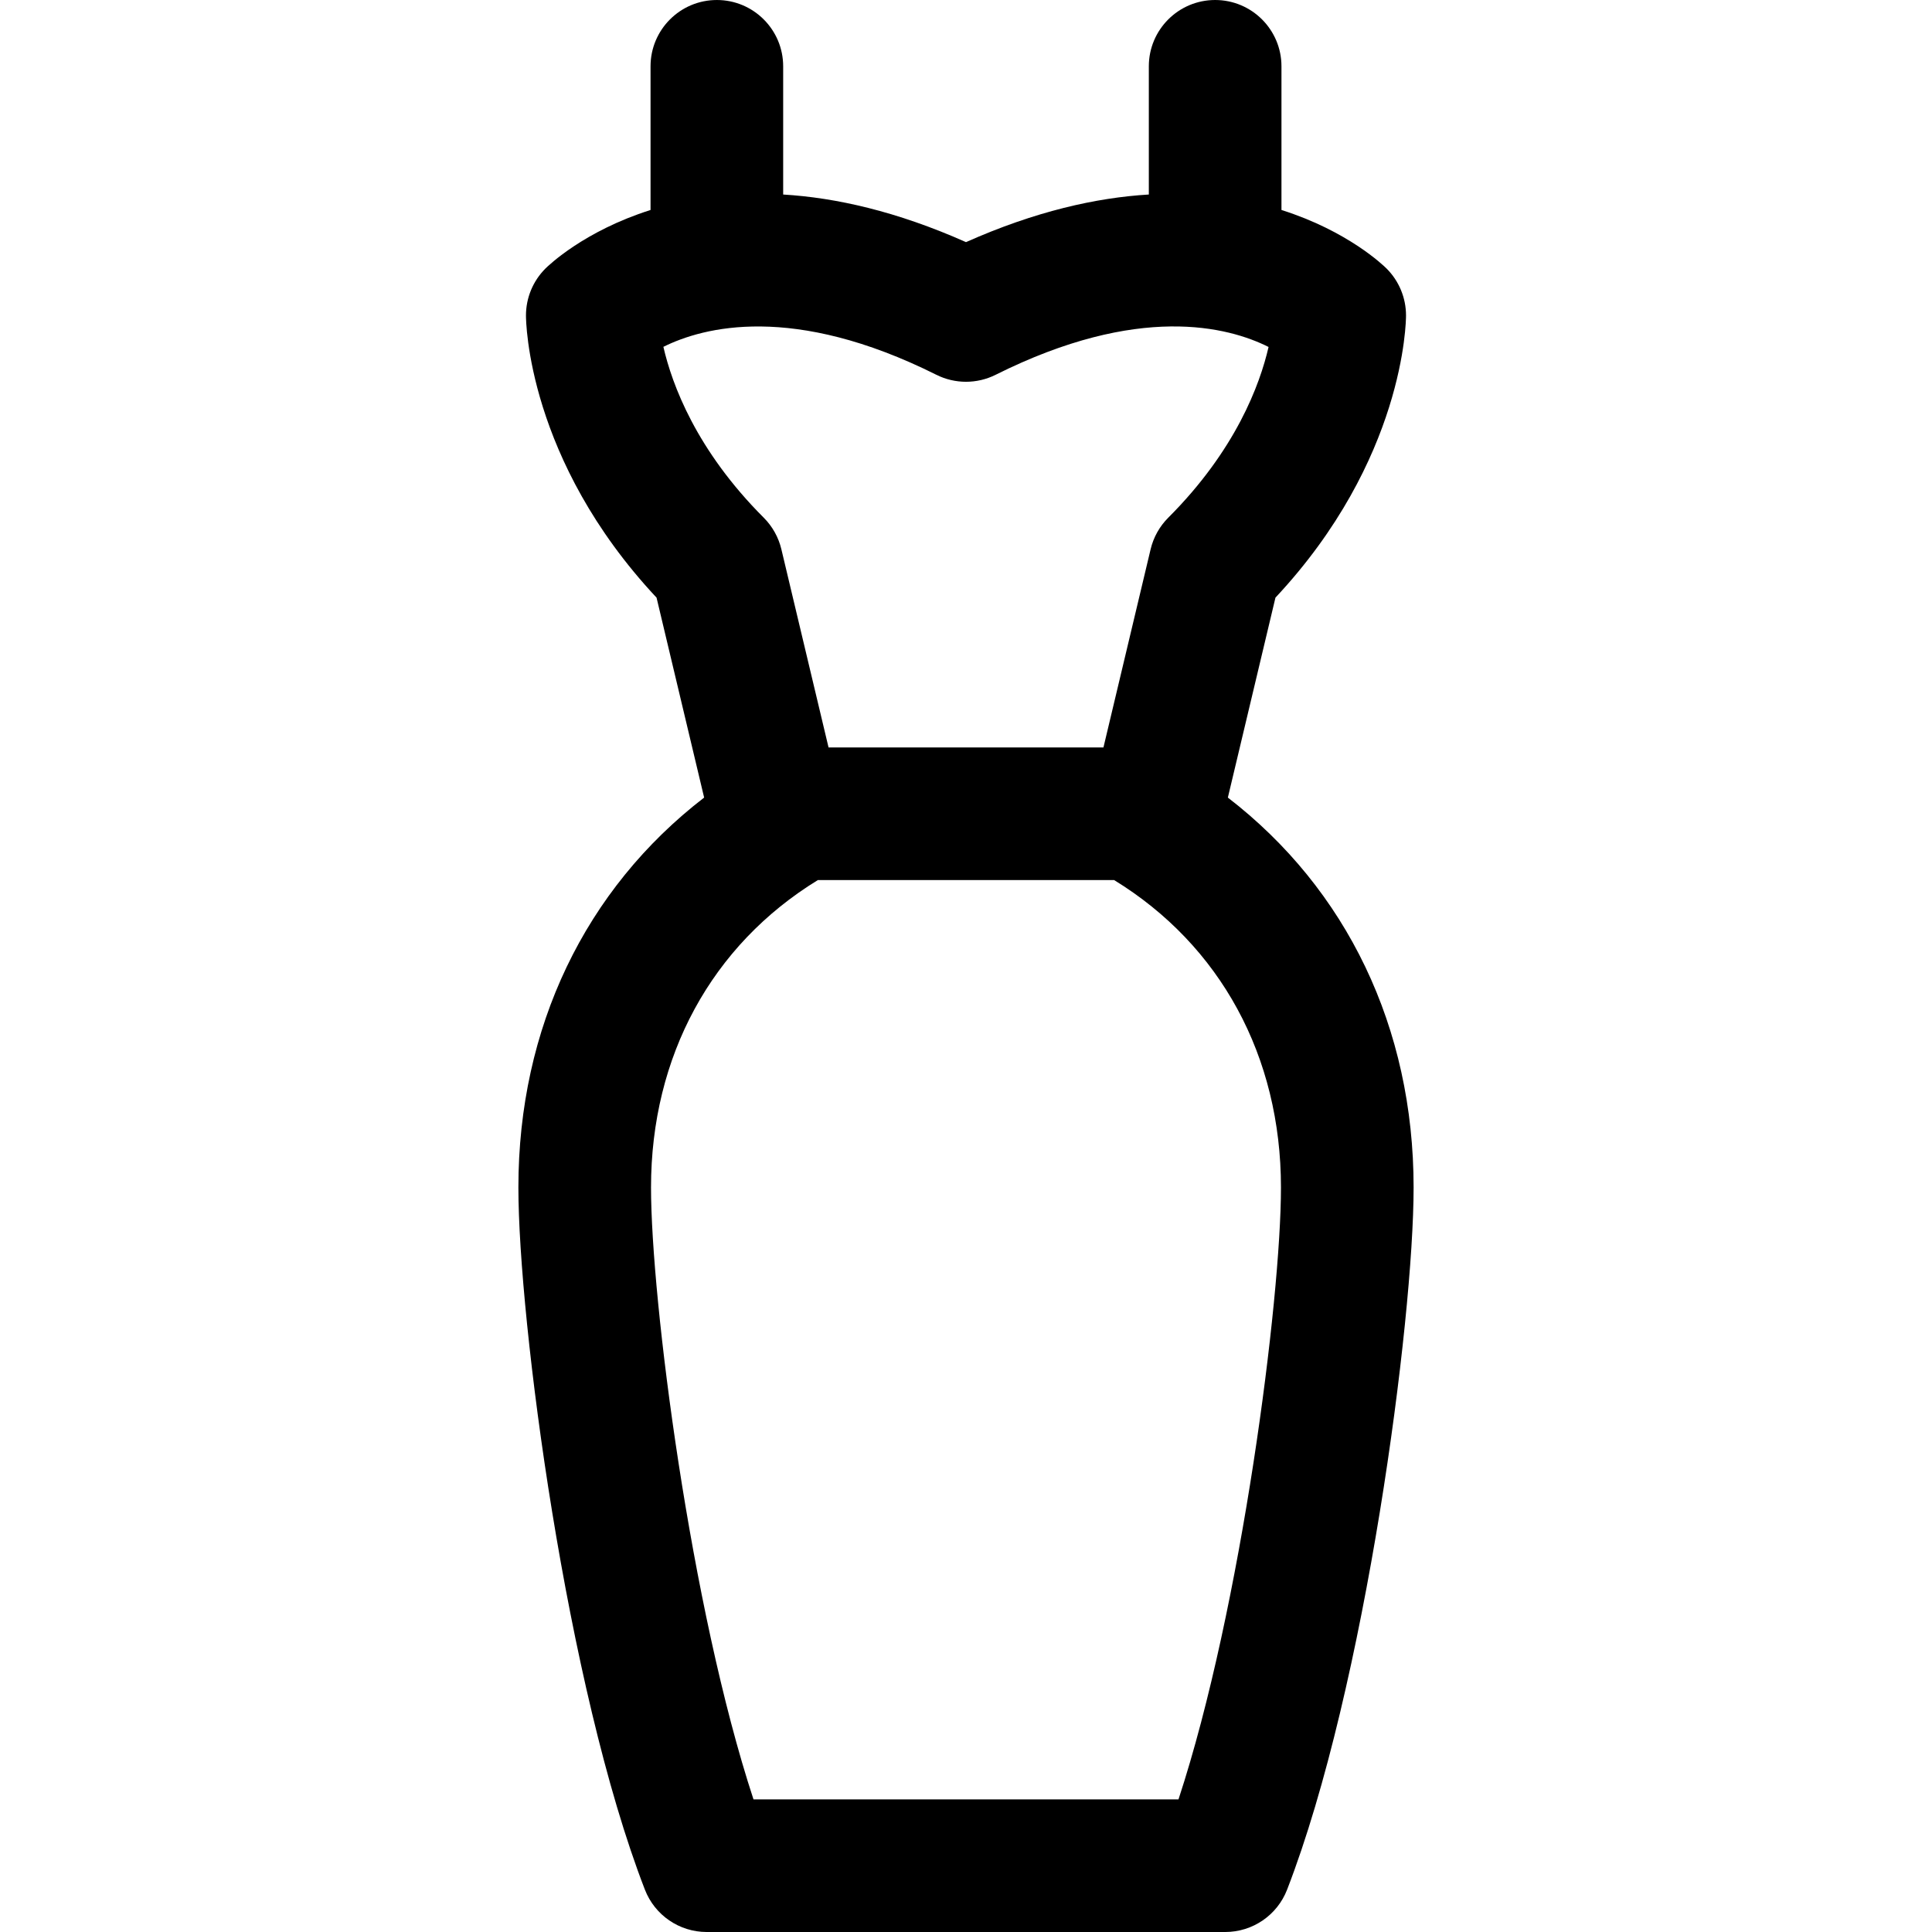
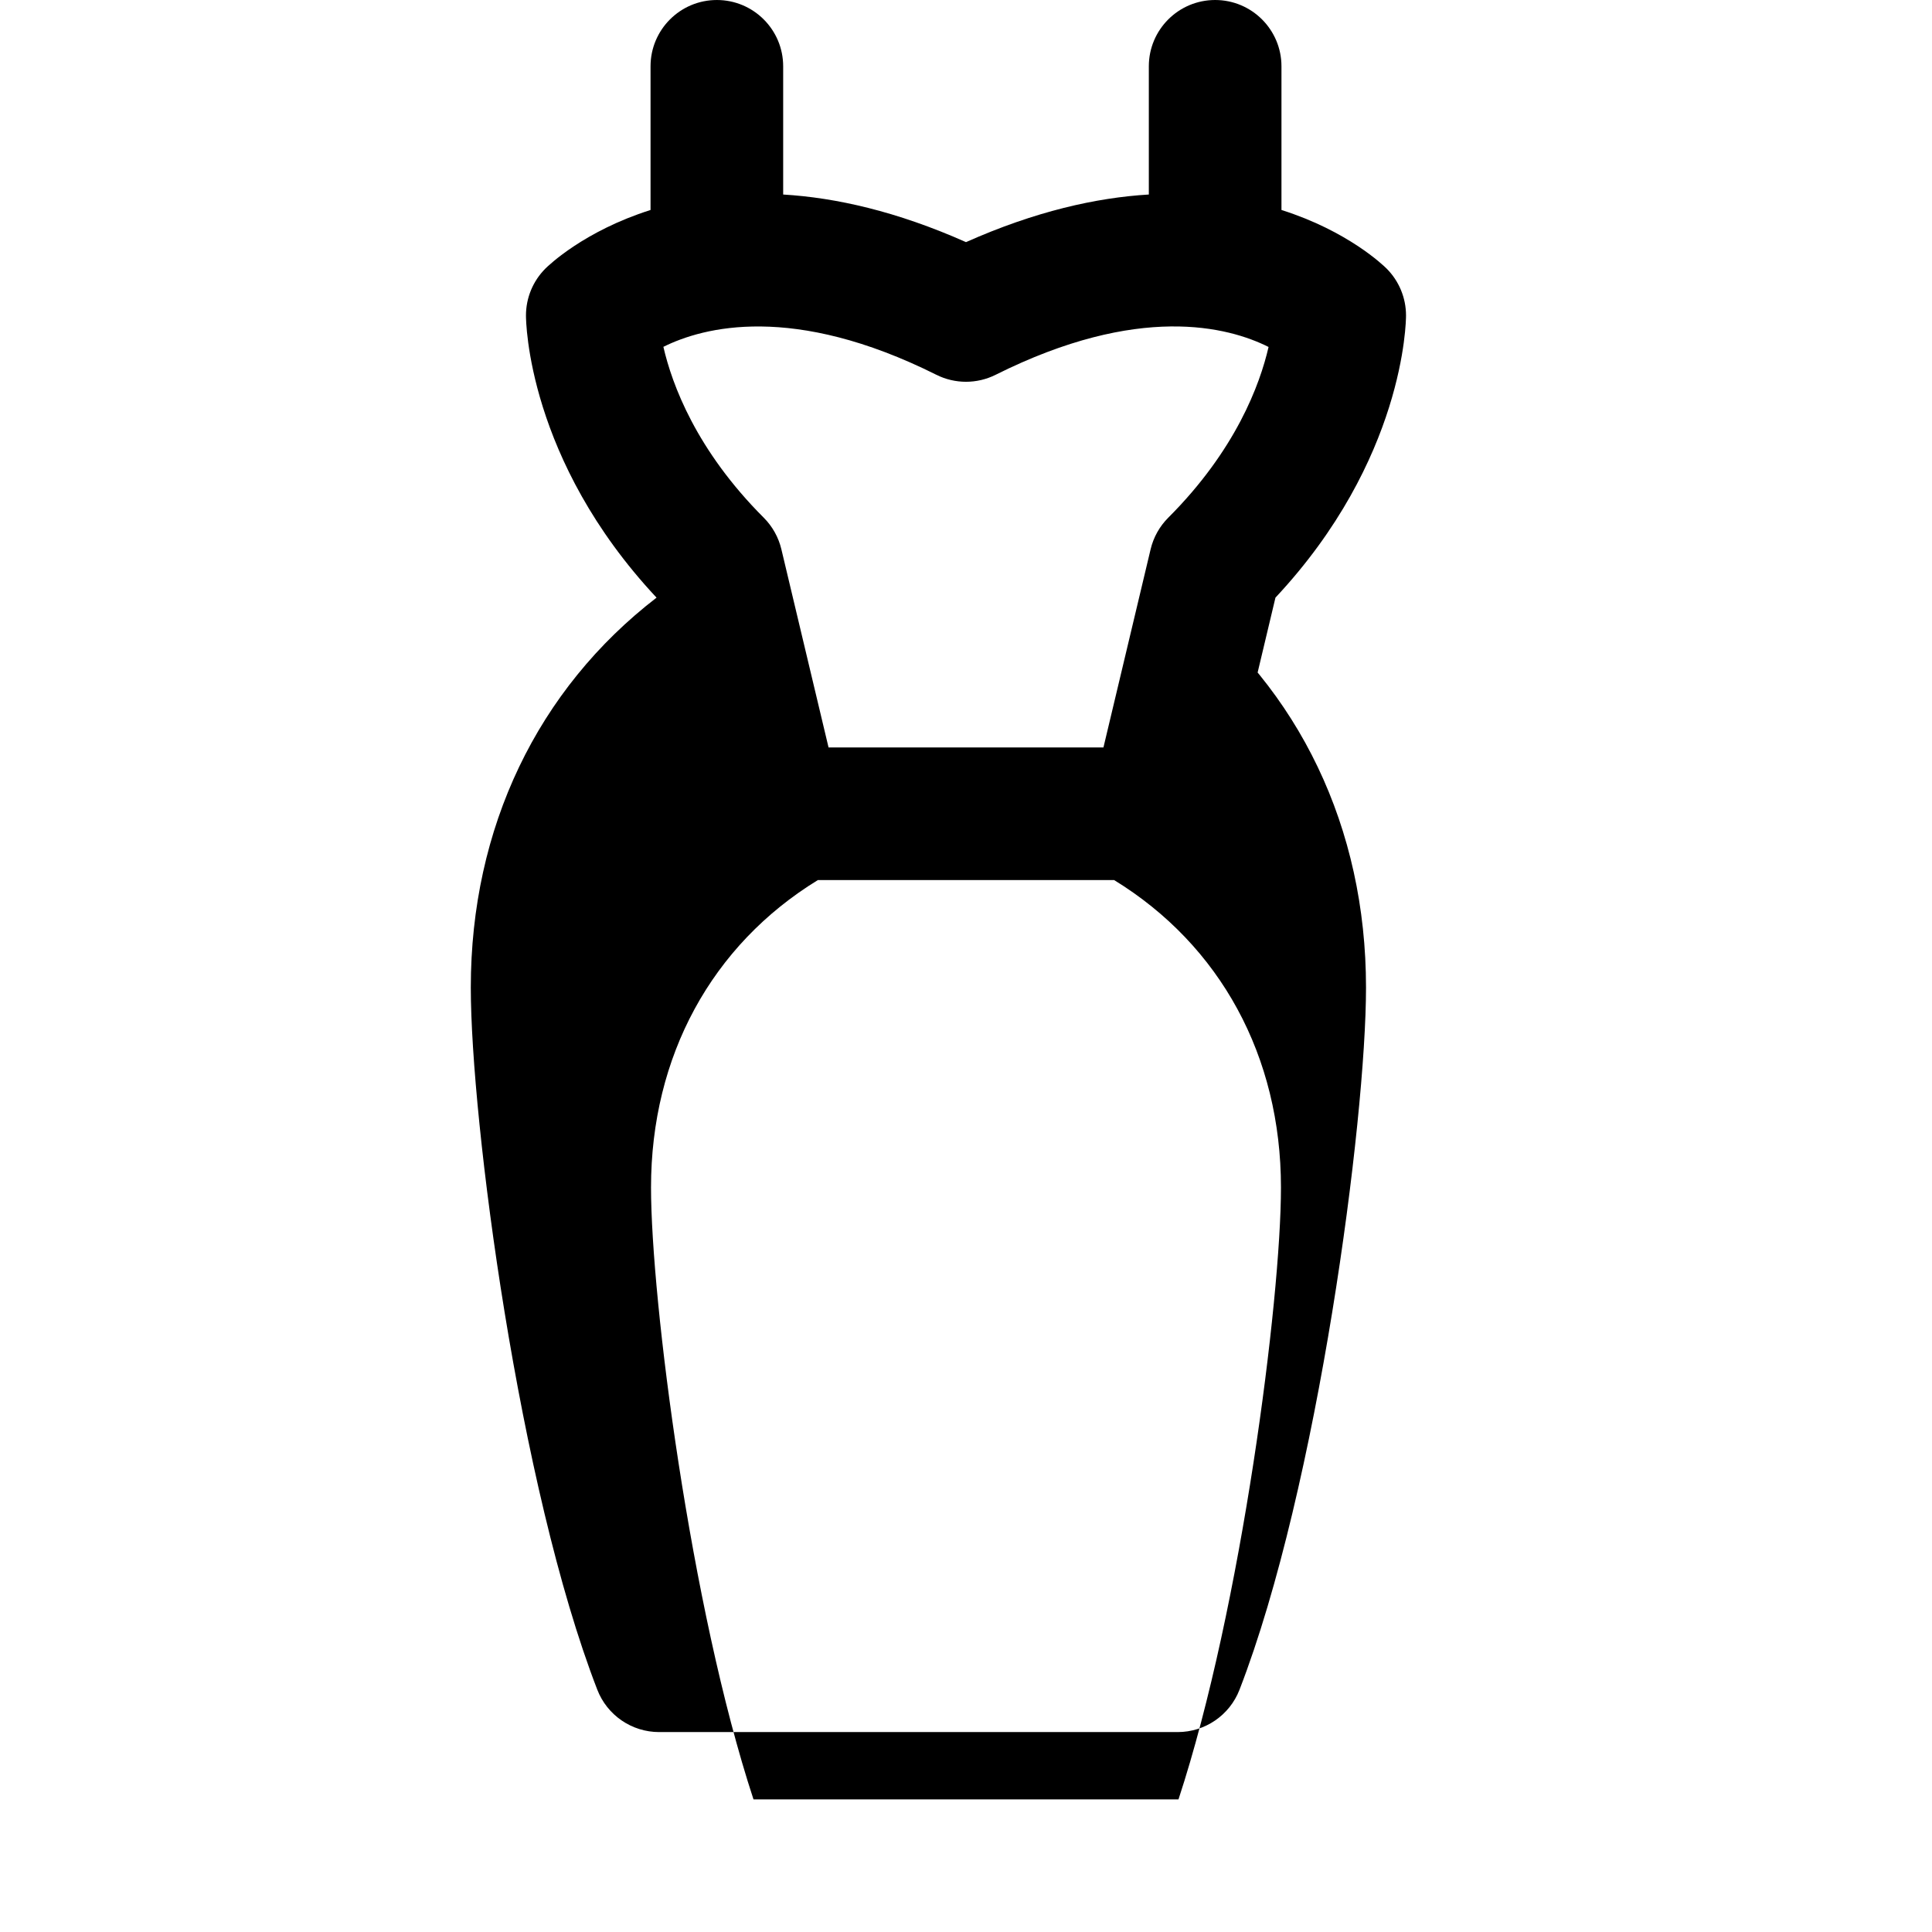
<svg xmlns="http://www.w3.org/2000/svg" version="1.1" viewBox="0 0 297 297" enable-background="new 0 0 297 297">
-   <path d="m188.755,122.608l7.316-30.735c19.838-21.203 20.072-42.454 20.072-43.378 0-2.704-1.074-5.296-2.986-7.209-0.465-0.465-5.934-5.765-16.162-9.007v-22.084c0-5.63-4.566-10.195-10.195-10.195-5.631,0-10.195,4.565-10.195,10.195v19.707c-8.08,0.485-17.457,2.579-28.106,7.319-10.646-4.739-20.025-6.834-28.105-7.318v-19.708c-1.42109e-14-5.63-4.565-10.195-10.194-10.195-5.631,0-10.195,4.565-10.195,10.195v22.085c-10.23,3.241-15.699,8.542-16.164,9.006-1.912,1.913-2.986,4.505-2.986,7.209 0,0.924 0.234,22.175 20.074,43.378l7.316,30.735c-18.279,14.081-28.555,35.357-28.555,59.937 0,20.359 7.383,76.807 19.447,107.943 1.52,3.926 5.295,6.512 9.504,6.512h79.715c4.209,0 7.986-2.586 9.506-6.512 12.063-31.137 19.447-87.584 19.447-107.943 0.001-24.579-10.277-45.856-28.554-59.937zm-44.815-64.995c2.871,1.436 6.248,1.436 9.119,0 22-11.001 35.744-7.384 41.953-4.275-1.332,5.789-5.053,15.879-15.422,26.248-1.334,1.335-2.271,3.013-2.709,4.849l-7.251,30.465h-42.26l-7.252-30.466c-0.438-1.836-1.375-3.514-2.709-4.849-10.383-10.381-14.098-20.481-15.428-26.267 6.133-3.05 19.92-6.724 41.959,4.295zm37.227,218.998h-65.336c-9.691-29.491-15.752-76.878-15.752-94.066 0-20.159 9.313-37.239 25.648-47.255h45.543c16.338,10.016 25.648,27.096 25.648,47.255 0.001,17.188-6.058,64.575-15.751,94.066z" />
+   <path d="m188.755,122.608l7.316-30.735c19.838-21.203 20.072-42.454 20.072-43.378 0-2.704-1.074-5.296-2.986-7.209-0.465-0.465-5.934-5.765-16.162-9.007v-22.084c0-5.63-4.566-10.195-10.195-10.195-5.631,0-10.195,4.565-10.195,10.195v19.707c-8.08,0.485-17.457,2.579-28.106,7.319-10.646-4.739-20.025-6.834-28.105-7.318v-19.708c-1.42109e-14-5.63-4.565-10.195-10.194-10.195-5.631,0-10.195,4.565-10.195,10.195v22.085c-10.23,3.241-15.699,8.542-16.164,9.006-1.912,1.913-2.986,4.505-2.986,7.209 0,0.924 0.234,22.175 20.074,43.378c-18.279,14.081-28.555,35.357-28.555,59.937 0,20.359 7.383,76.807 19.447,107.943 1.52,3.926 5.295,6.512 9.504,6.512h79.715c4.209,0 7.986-2.586 9.506-6.512 12.063-31.137 19.447-87.584 19.447-107.943 0.001-24.579-10.277-45.856-28.554-59.937zm-44.815-64.995c2.871,1.436 6.248,1.436 9.119,0 22-11.001 35.744-7.384 41.953-4.275-1.332,5.789-5.053,15.879-15.422,26.248-1.334,1.335-2.271,3.013-2.709,4.849l-7.251,30.465h-42.26l-7.252-30.466c-0.438-1.836-1.375-3.514-2.709-4.849-10.383-10.381-14.098-20.481-15.428-26.267 6.133-3.05 19.92-6.724 41.959,4.295zm37.227,218.998h-65.336c-9.691-29.491-15.752-76.878-15.752-94.066 0-20.159 9.313-37.239 25.648-47.255h45.543c16.338,10.016 25.648,27.096 25.648,47.255 0.001,17.188-6.058,64.575-15.751,94.066z" />
</svg>